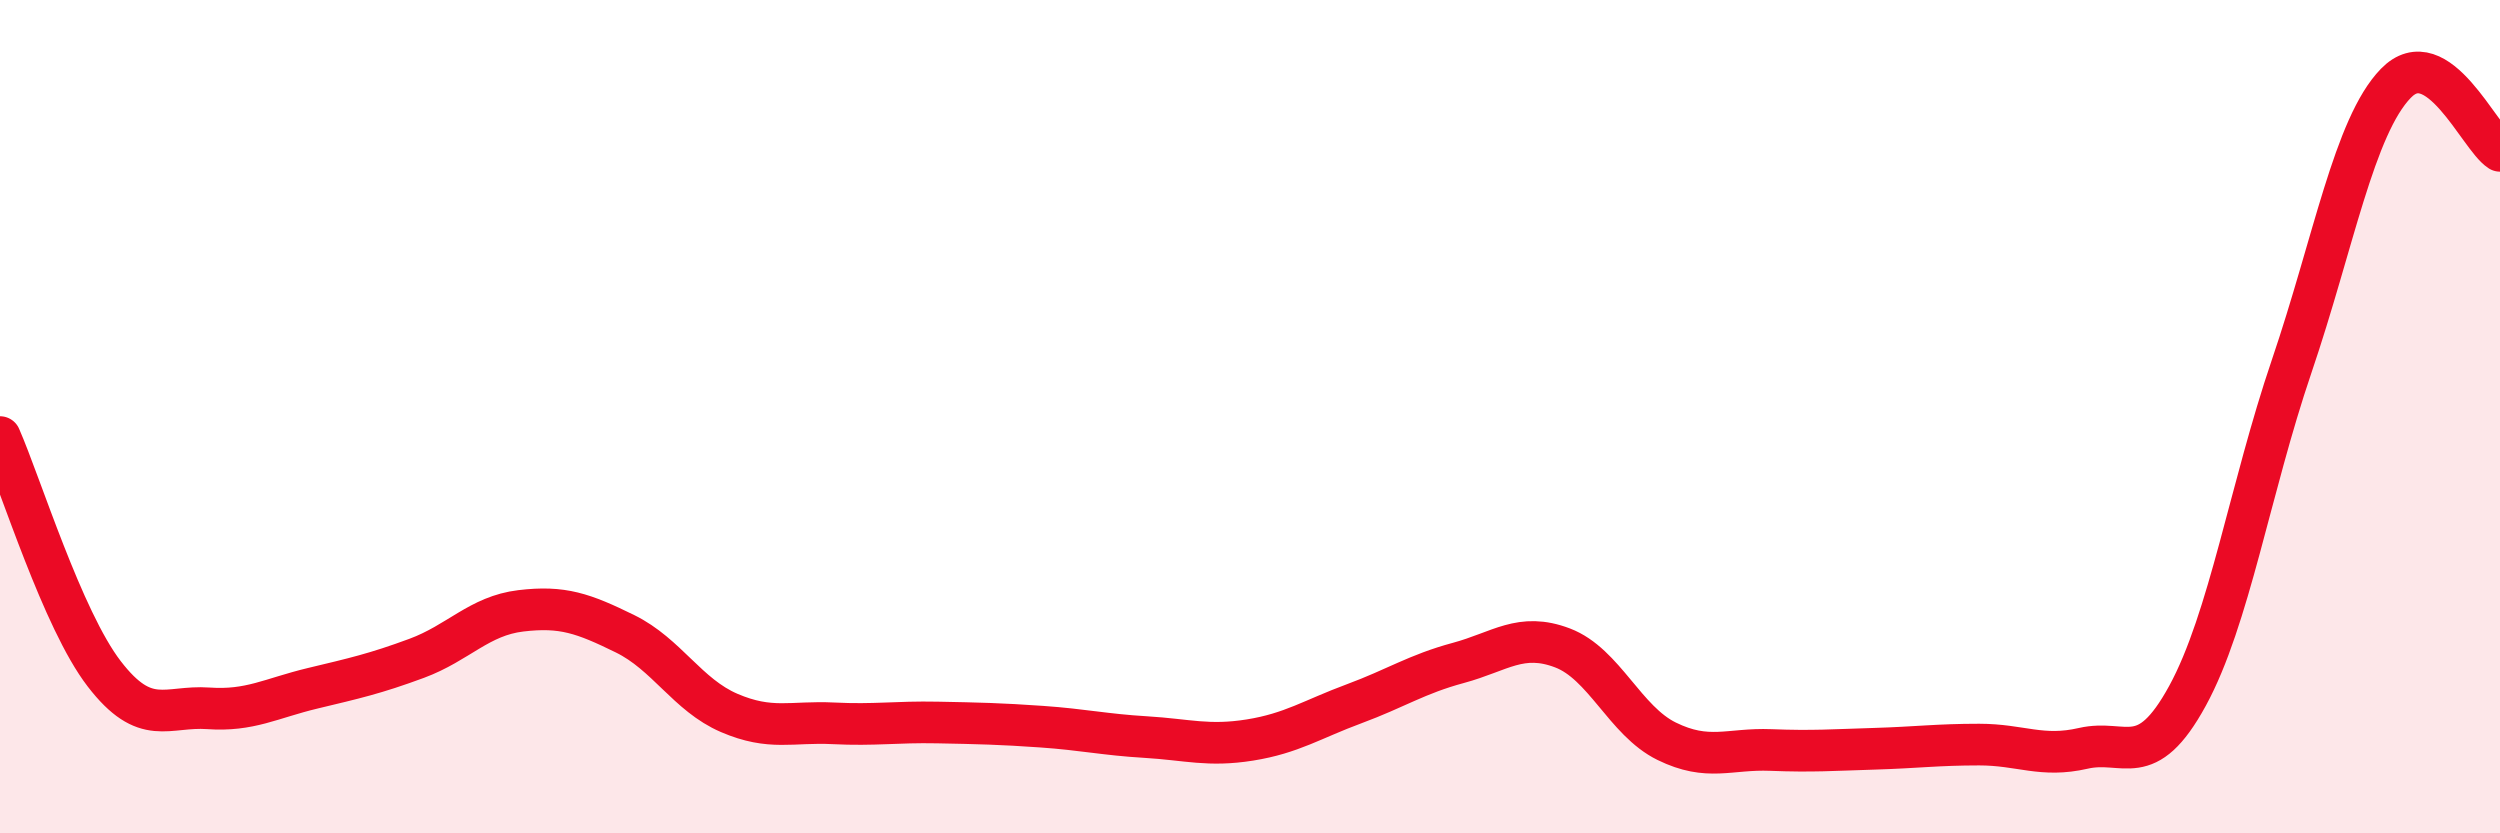
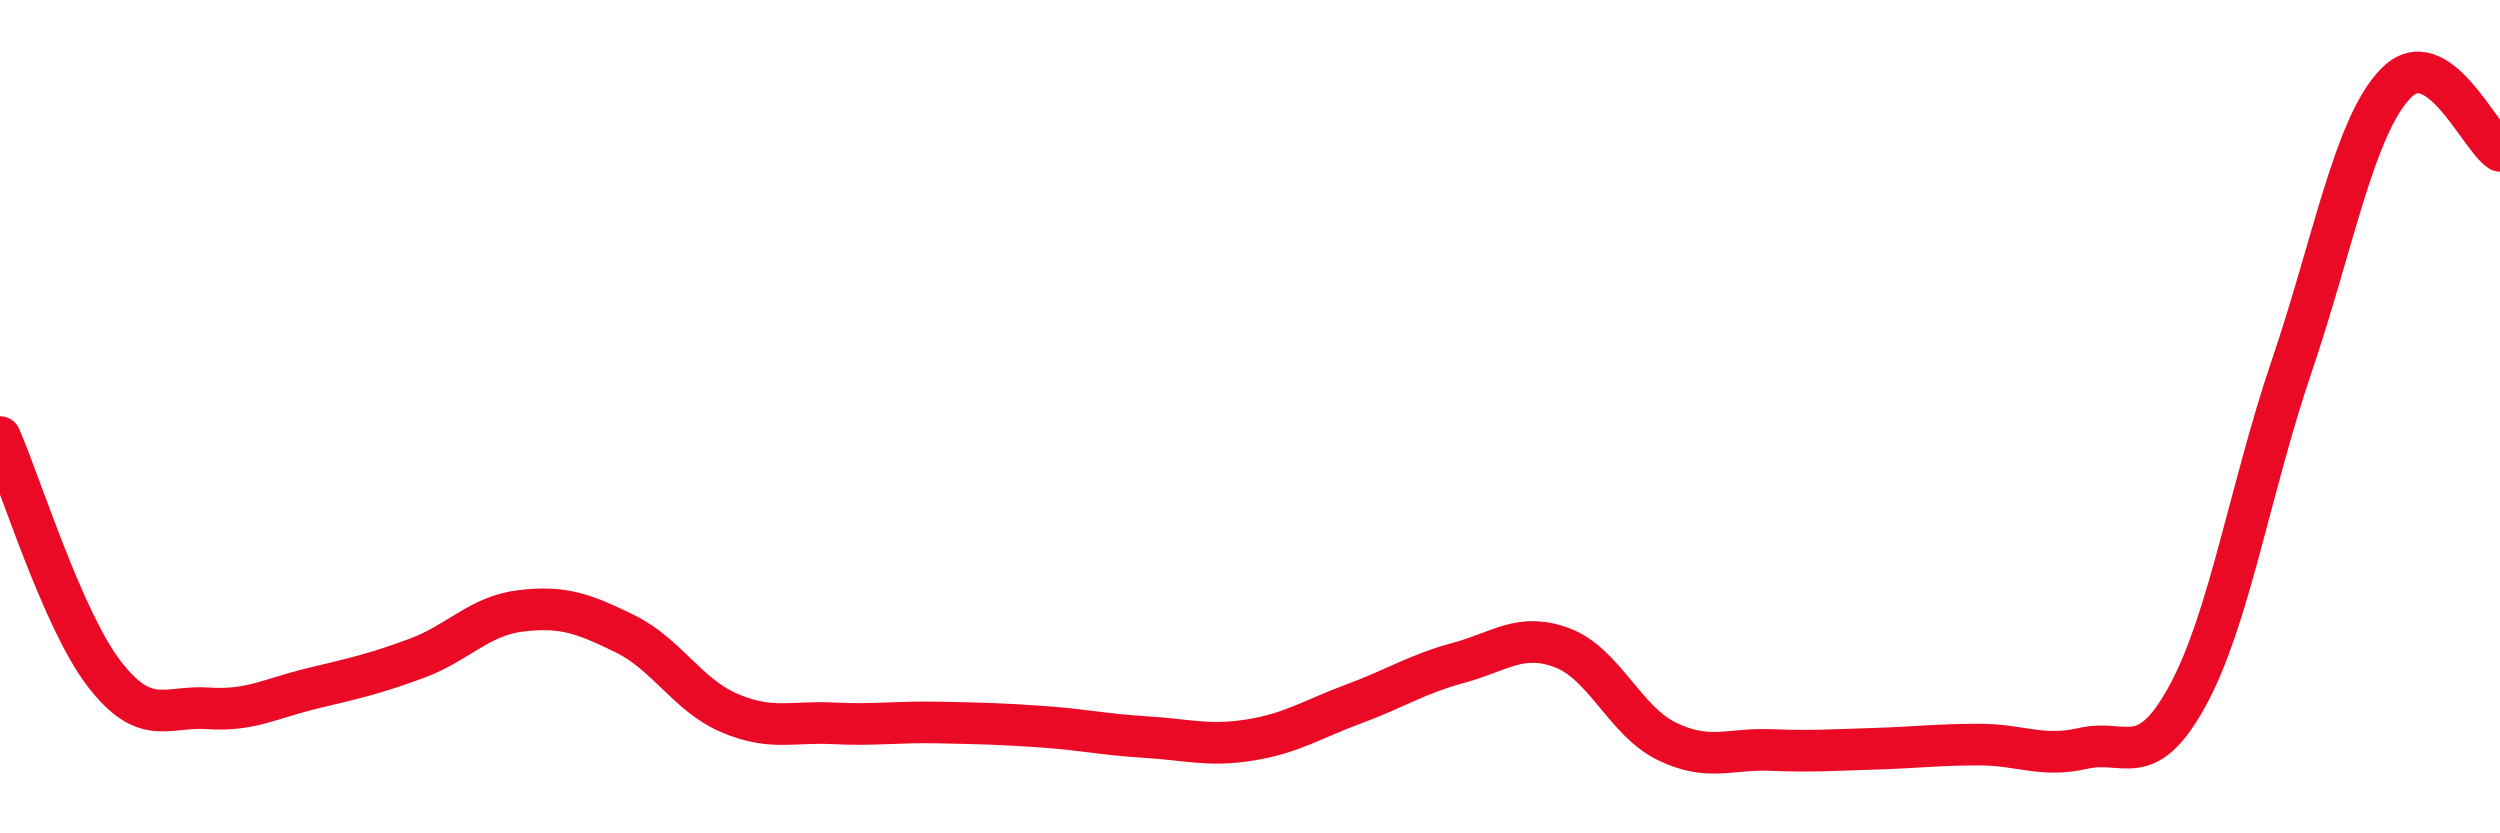
<svg xmlns="http://www.w3.org/2000/svg" width="60" height="20" viewBox="0 0 60 20">
-   <path d="M 0,10.49 C 0.5,11.63 1.5,14.87 2.5,16.17 C 3.5,17.47 4,16.93 5,17 C 6,17.07 6.5,16.76 7.5,16.52 C 8.5,16.28 9,16.17 10,15.8 C 11,15.43 11.5,14.78 12.5,14.66 C 13.5,14.54 14,14.72 15,15.21 C 16,15.7 16.5,16.68 17.5,17.11 C 18.5,17.54 19,17.31 20,17.36 C 21,17.41 21.5,17.32 22.5,17.34 C 23.5,17.36 24,17.37 25,17.44 C 26,17.51 26.5,17.63 27.5,17.69 C 28.5,17.75 29,17.92 30,17.76 C 31,17.6 31.5,17.26 32.5,16.89 C 33.5,16.52 34,16.18 35,15.91 C 36,15.64 36.5,15.17 37.5,15.55 C 38.5,15.93 39,17.3 40,17.79 C 41,18.28 41.5,17.96 42.5,18 C 43.5,18.04 44,18 45,17.97 C 46,17.94 46.5,17.87 47.5,17.87 C 48.5,17.87 49,18.19 50,17.96 C 51,17.73 51.5,18.53 52.5,16.7 C 53.5,14.87 54,11.73 55,8.79 C 56,5.85 56.5,3.03 57.5,2 C 58.5,0.97 59.5,3.3 60,3.62L60 20L0 20Z" fill="#EB0A25" opacity="0.1" stroke-linecap="round" stroke-linejoin="round" />
  <path d="M 0,10.49 C 0.5,11.63 1.5,14.87 2.5,16.17 C 3.5,17.47 4,16.93 5,17 C 6,17.07 6.5,16.76 7.5,16.52 C 8.5,16.28 9,16.17 10,15.8 C 11,15.43 11.5,14.78 12.5,14.66 C 13.5,14.54 14,14.72 15,15.21 C 16,15.7 16.5,16.68 17.5,17.11 C 18.5,17.54 19,17.31 20,17.36 C 21,17.41 21.5,17.32 22.5,17.34 C 23.5,17.36 24,17.37 25,17.44 C 26,17.51 26.5,17.63 27.5,17.69 C 28.5,17.75 29,17.92 30,17.76 C 31,17.6 31.5,17.26 32.5,16.89 C 33.5,16.52 34,16.18 35,15.91 C 36,15.64 36.5,15.17 37.5,15.55 C 38.5,15.93 39,17.3 40,17.79 C 41,18.28 41.5,17.96 42.5,18 C 43.5,18.04 44,18 45,17.97 C 46,17.94 46.5,17.87 47.5,17.87 C 48.5,17.87 49,18.19 50,17.96 C 51,17.73 51.5,18.53 52.5,16.7 C 53.5,14.87 54,11.73 55,8.79 C 56,5.85 56.5,3.03 57.5,2 C 58.5,0.97 59.5,3.3 60,3.62" stroke="#EB0A25" stroke-width="1" fill="none" stroke-linecap="round" stroke-linejoin="round" />
</svg>